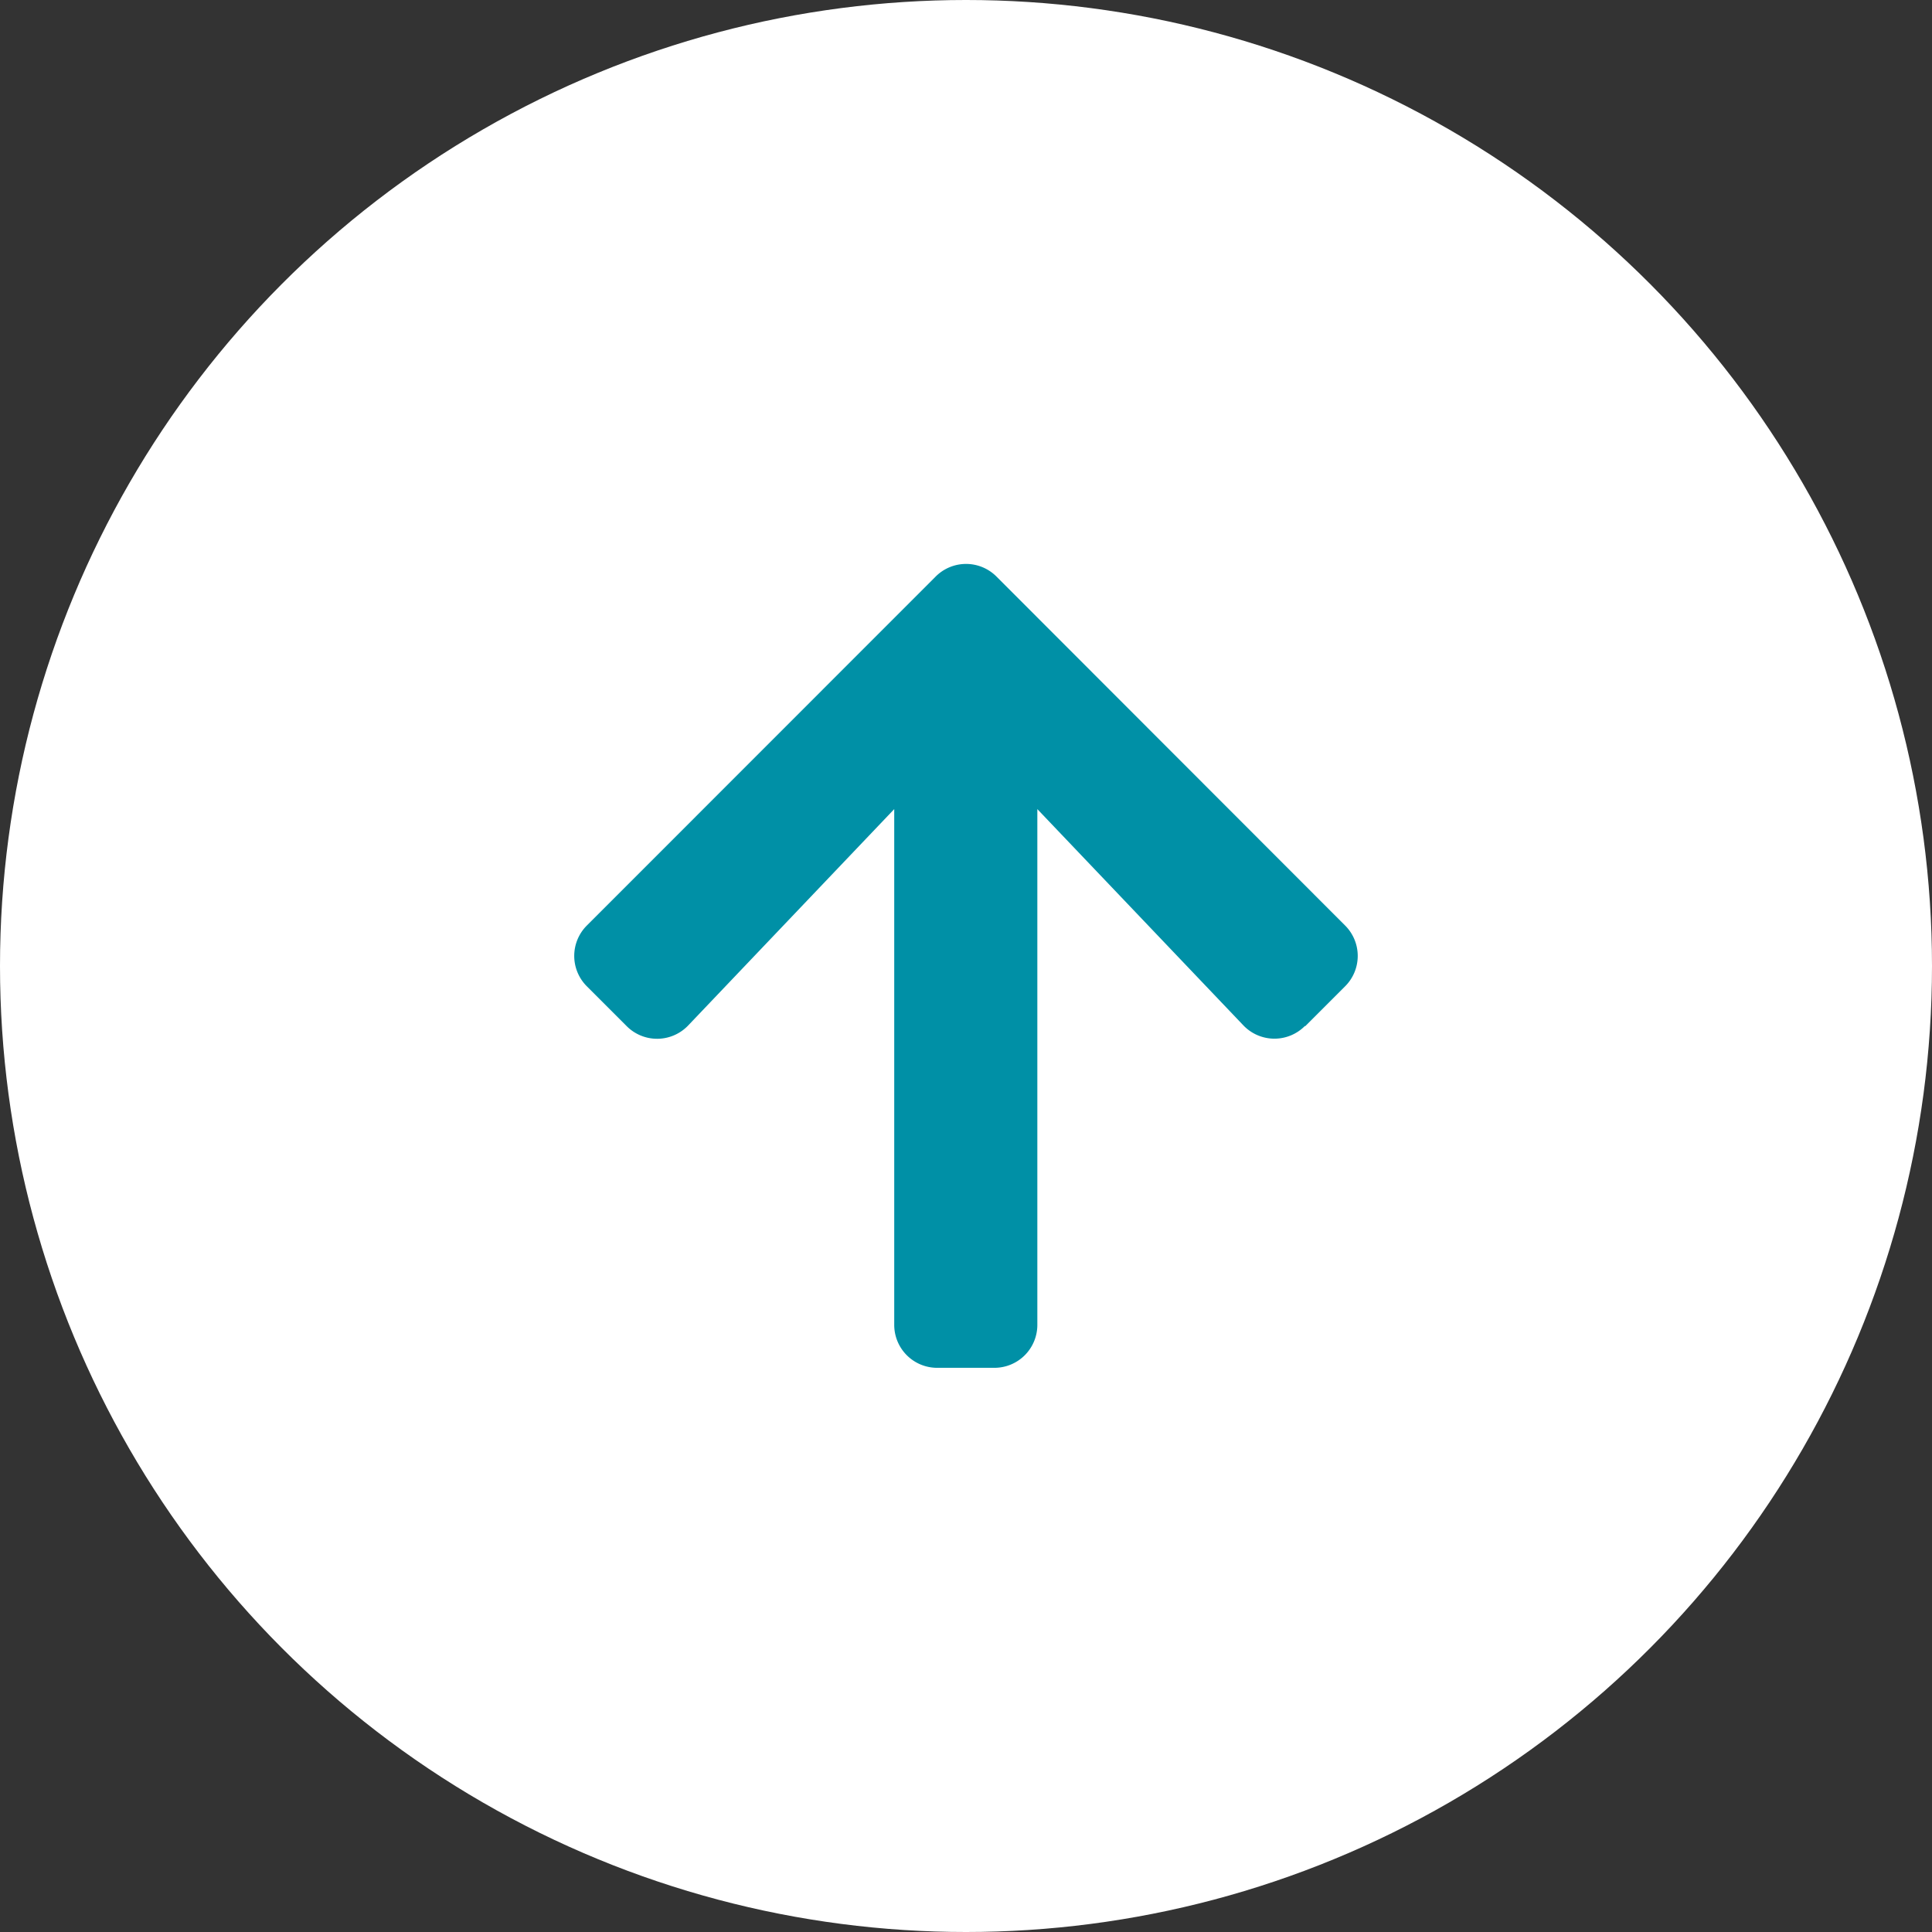
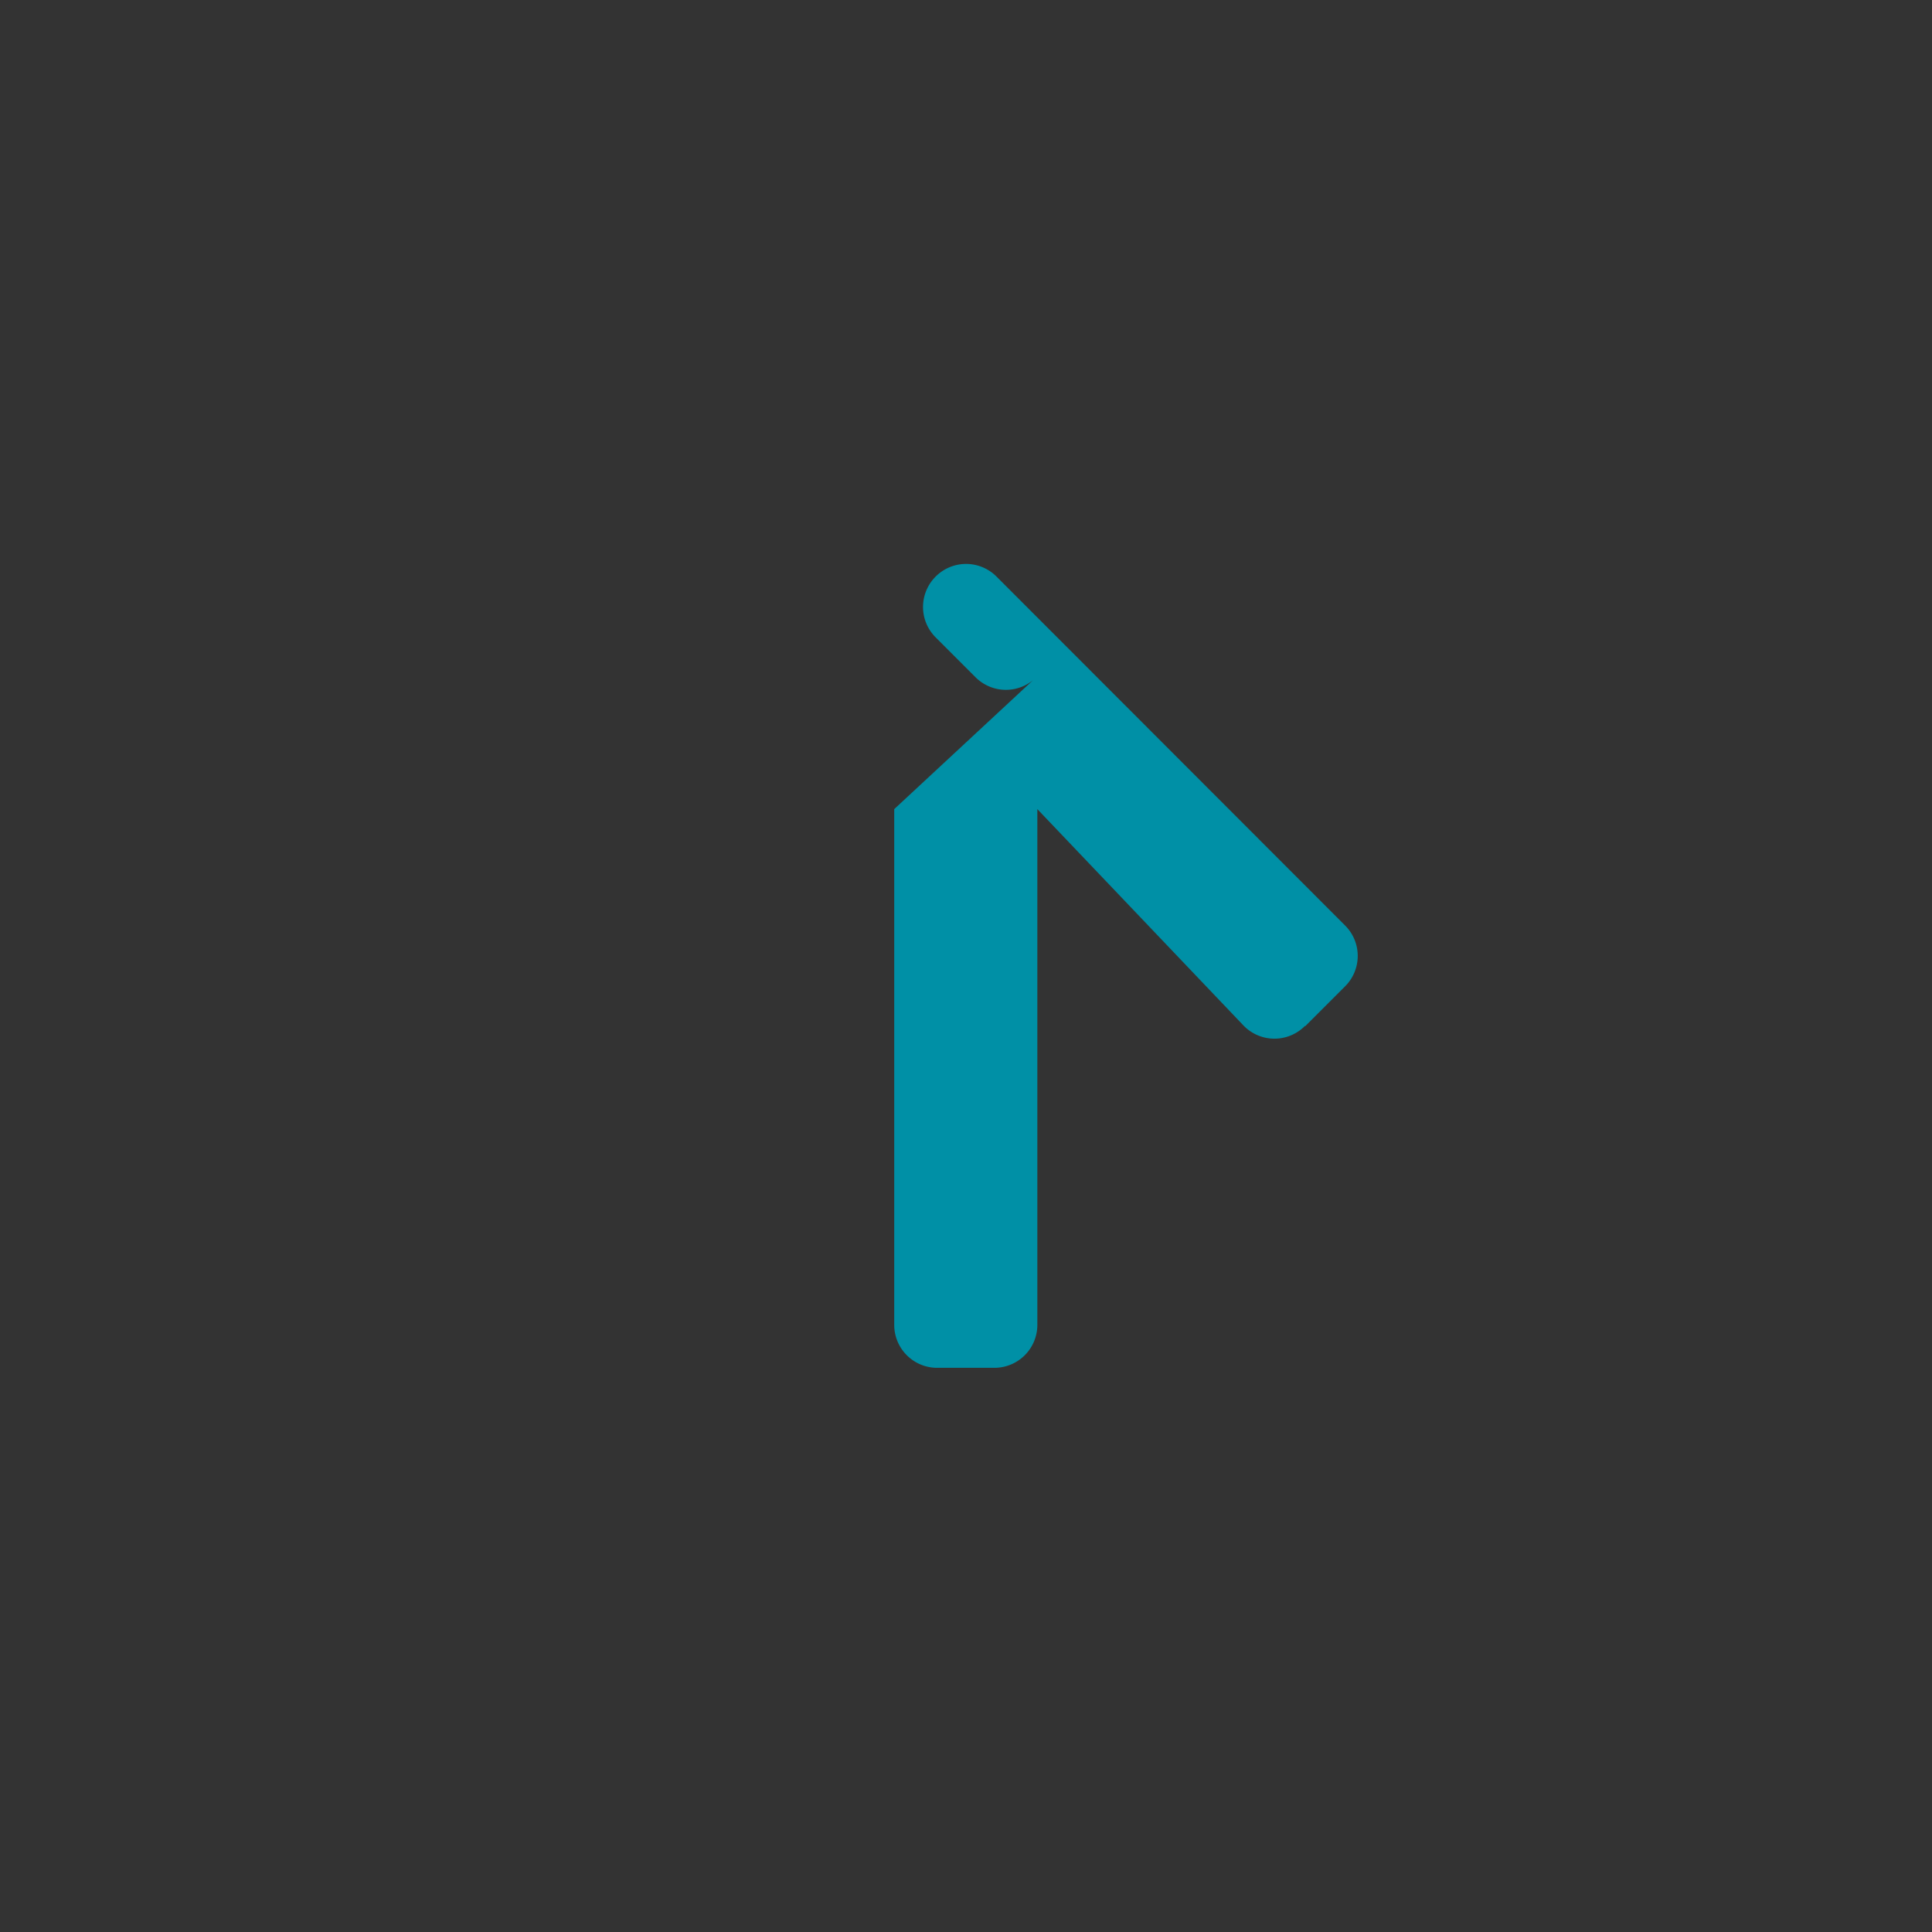
<svg xmlns="http://www.w3.org/2000/svg" id="Composant_1_1" data-name="Composant 1 – 1" width="54" height="54" viewBox="0 0 54 54">
  <rect x="0" y="0" width="54" height="54" fill="#333333" stroke="none" />
-   <circle id="Ellipse_7" data-name="Ellipse 7" cx="27" cy="27" r="27" fill="#fff" />
-   <path id="Icon_awesome-arrow-down" data-name="Icon awesome-arrow-down" d="M20.831,15.166l1.113-1.113a1.2,1.2,0,0,0,0-1.7L12.2,2.6a1.2,1.2,0,0,0-1.7,0L.751,12.353a1.2,1.2,0,0,0,0,1.7l1.113,1.113a1.2,1.2,0,0,0,1.72-.02L9.342,9.1V23.516a1.2,1.2,0,0,0,1.2,1.2h1.6a1.2,1.2,0,0,0,1.2-1.2V9.1l5.757,6.043a1.2,1.2,0,0,0,1.72.02Z" transform="translate(15.652 13.515)" fill="#0090a6" />
+   <path id="Icon_awesome-arrow-down" data-name="Icon awesome-arrow-down" d="M20.831,15.166l1.113-1.113a1.2,1.2,0,0,0,0-1.7L12.2,2.6a1.2,1.2,0,0,0-1.7,0a1.2,1.2,0,0,0,0,1.7l1.113,1.113a1.2,1.2,0,0,0,1.72-.02L9.342,9.1V23.516a1.2,1.2,0,0,0,1.2,1.2h1.6a1.2,1.2,0,0,0,1.2-1.2V9.1l5.757,6.043a1.2,1.2,0,0,0,1.72.02Z" transform="translate(15.652 13.515)" fill="#0090a6" />
</svg>